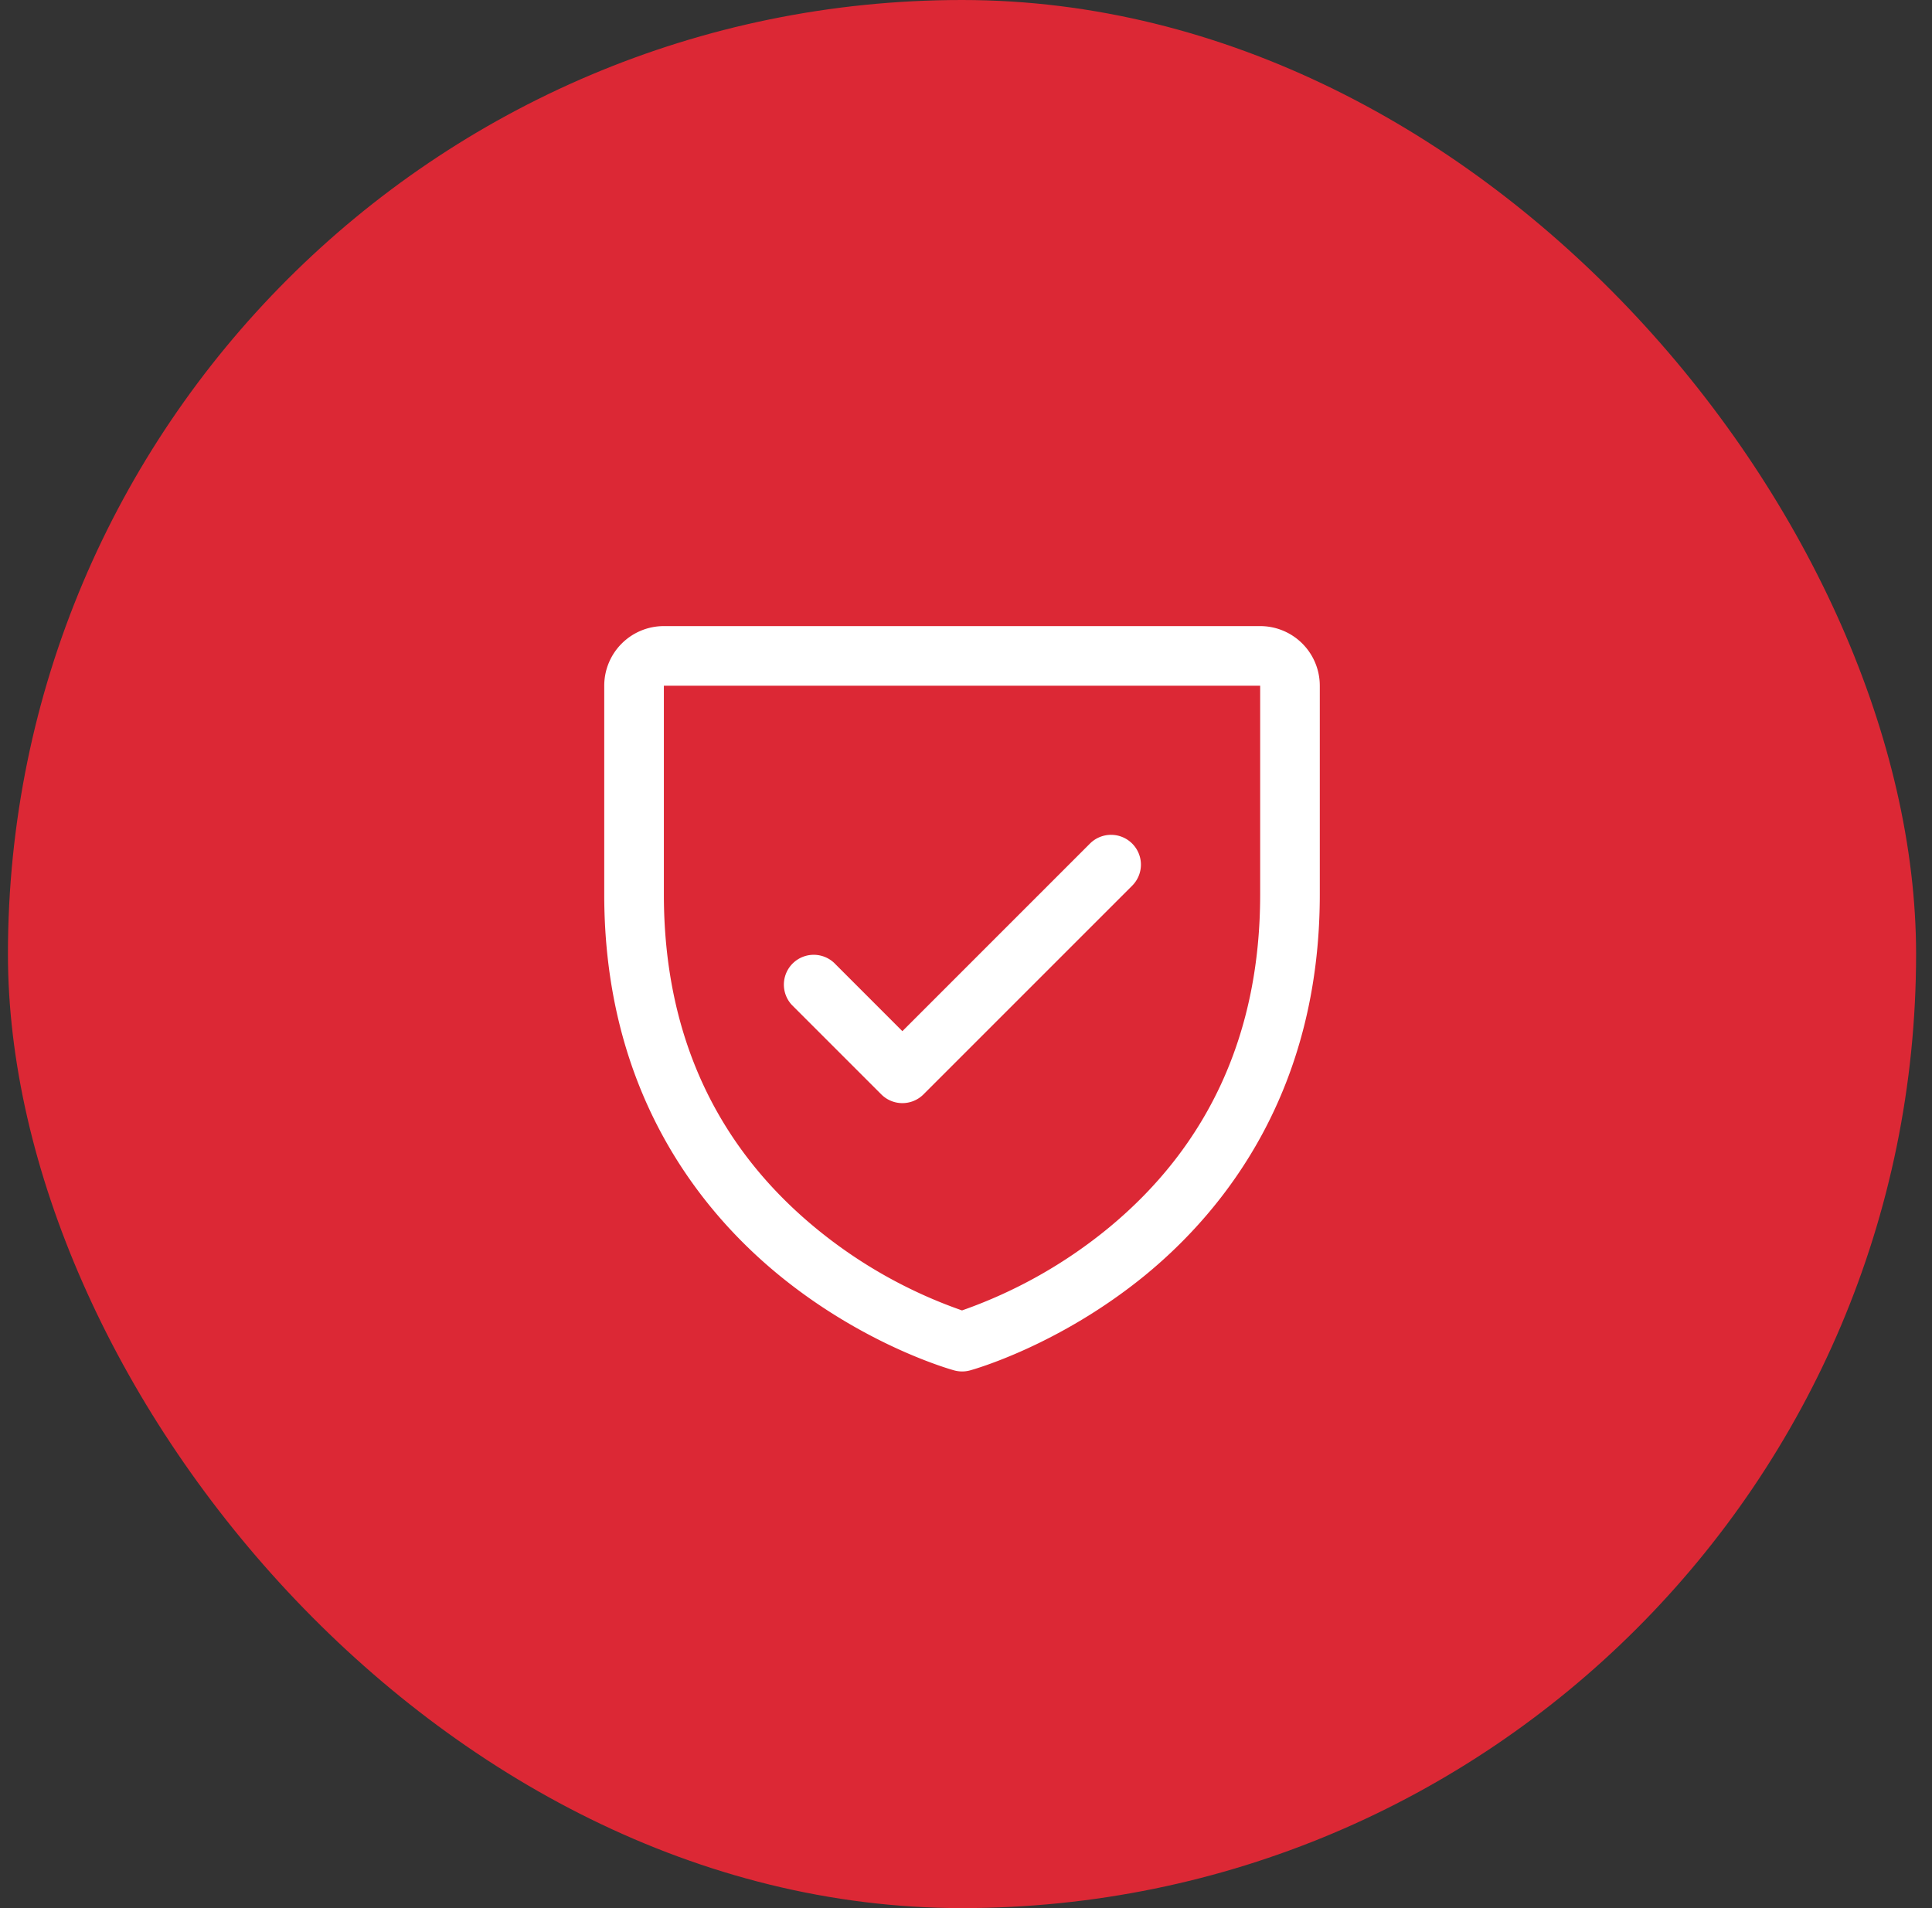
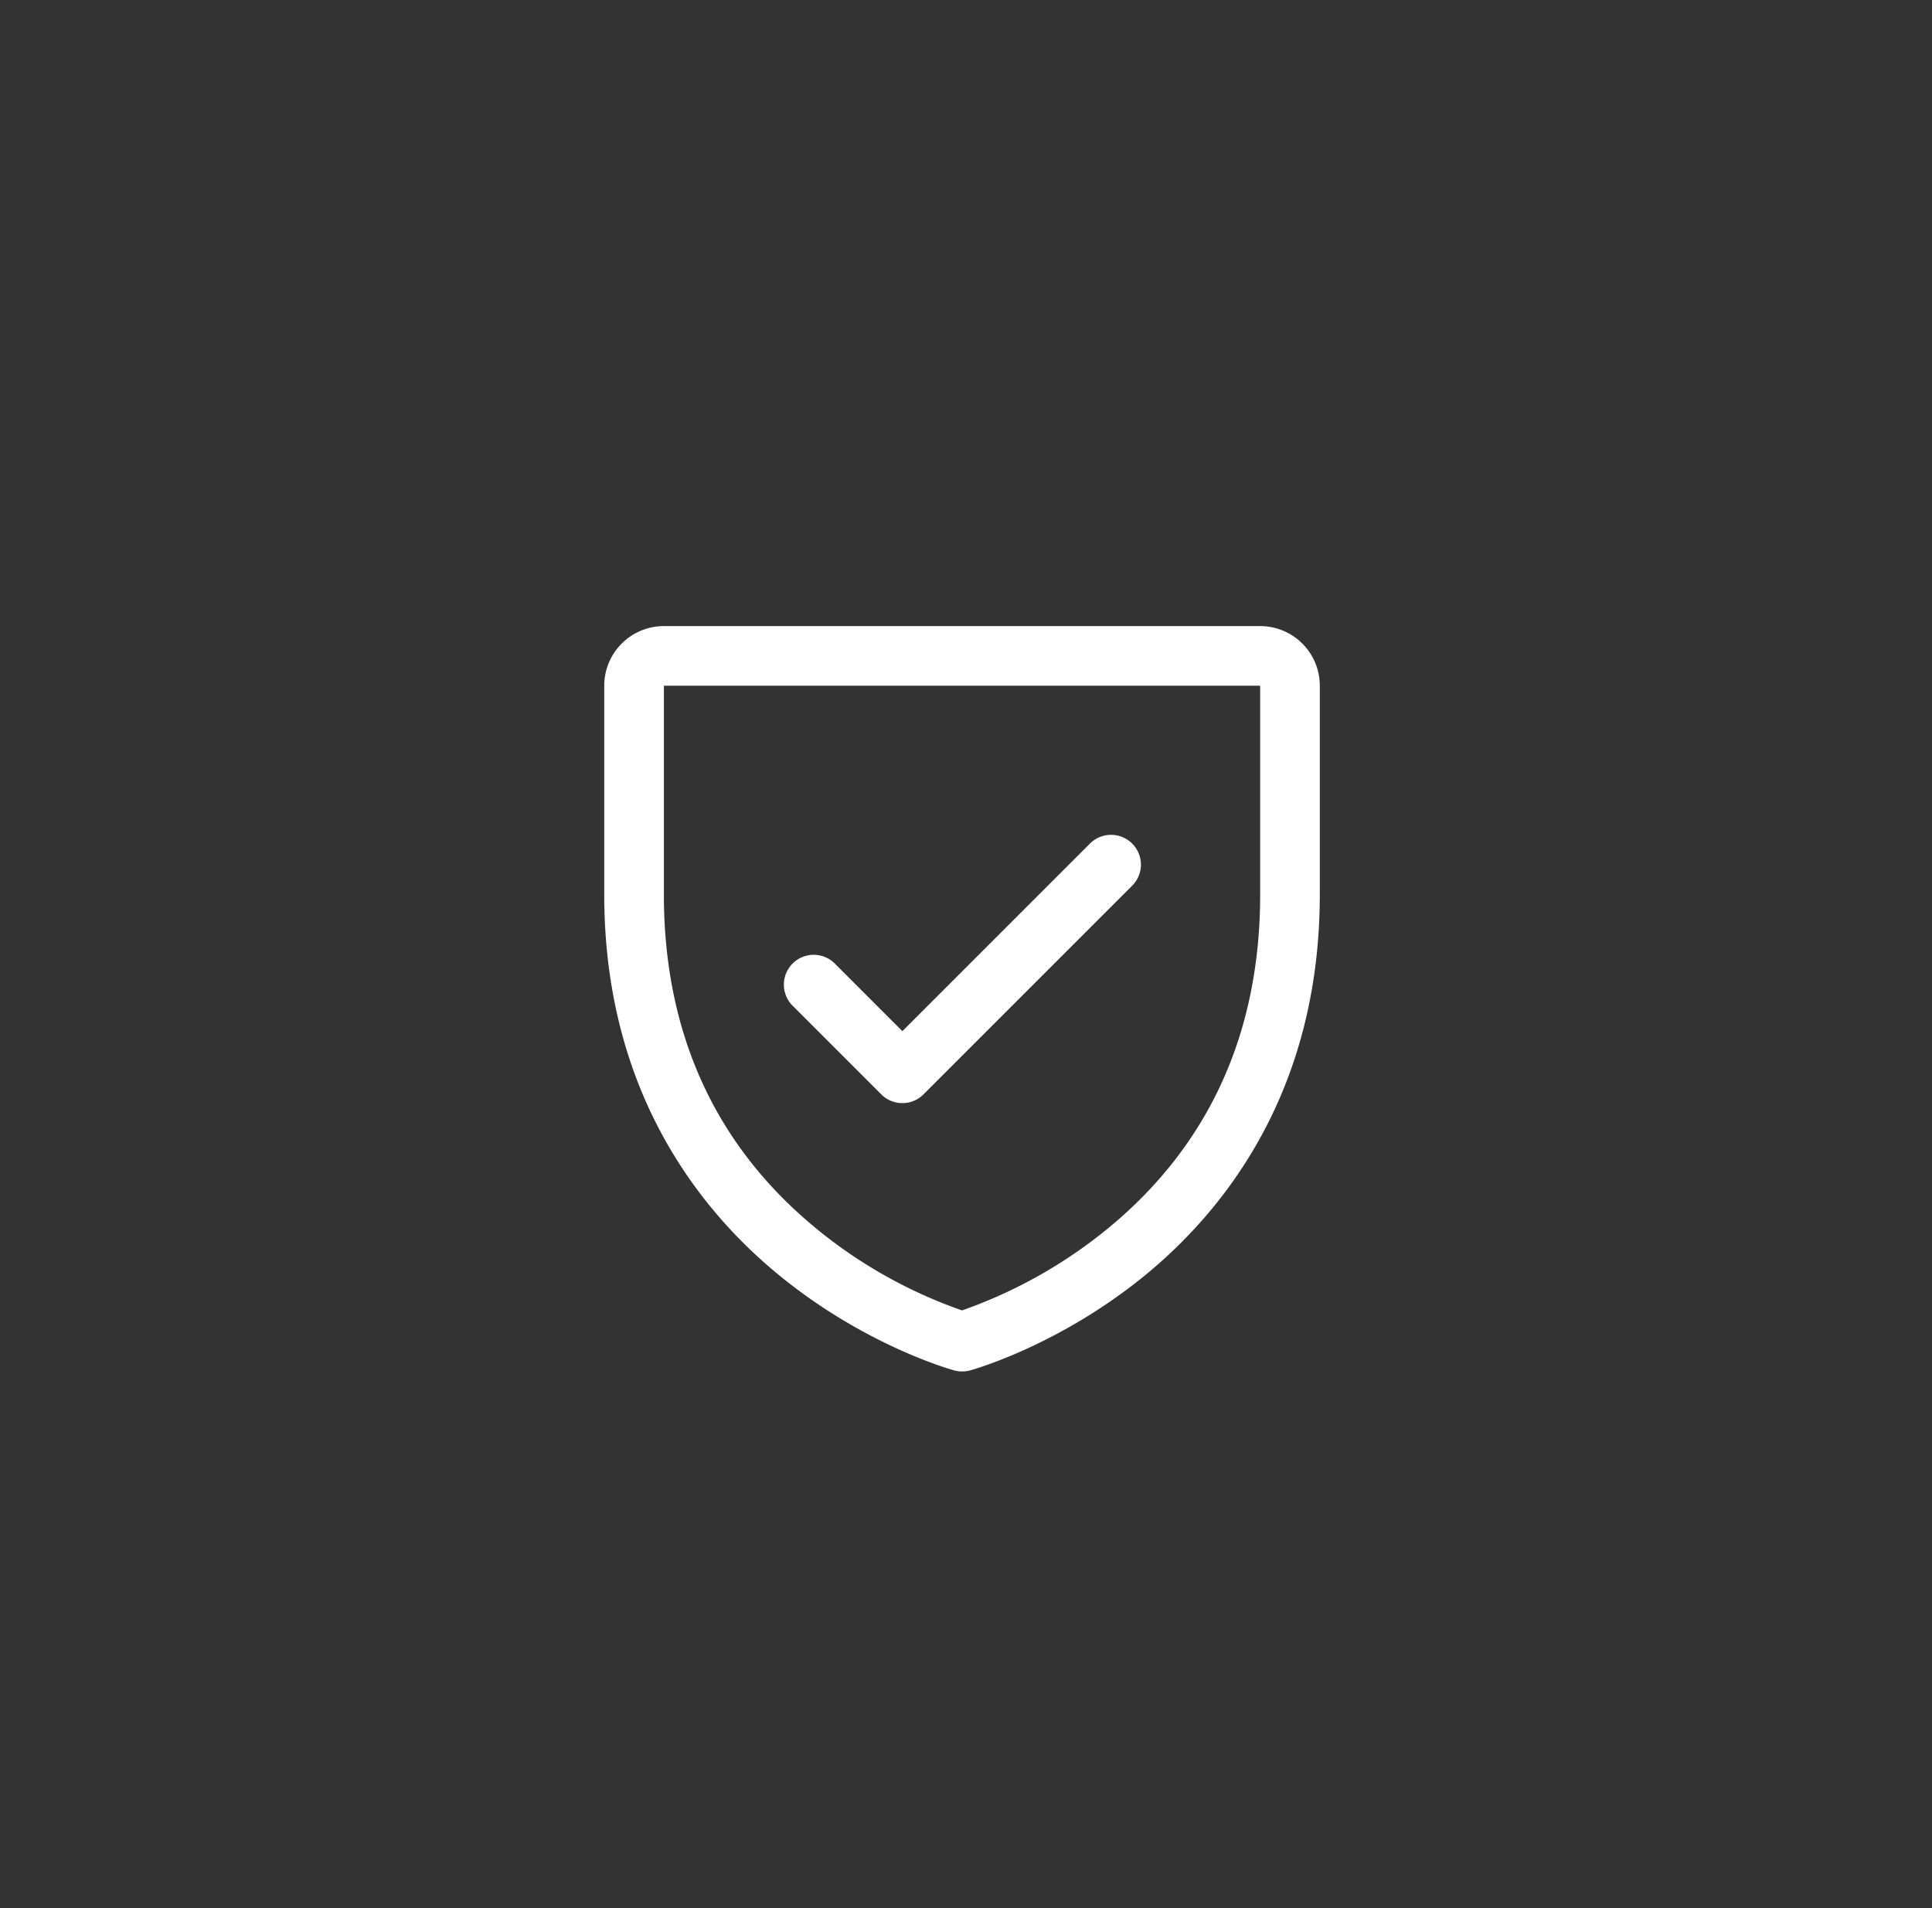
<svg xmlns="http://www.w3.org/2000/svg" width="81" height="80" fill="none">
  <rect width="100%" height="100%" fill="#333333" stroke="none" />
-   <rect x=".333" width="80" height="80" rx="40" fill="#DC2835" />
-   <path d="M52.833 26.25h-25a2.5 2.5 0 0 0-2.5 2.5v8.75c0 8.237 3.988 13.23 7.333 15.967 3.603 2.947 7.187 3.947 7.344 3.99.214.058.441.058.656 0 .156-.043 3.736-1.043 7.344-3.99 3.336-2.737 7.323-7.73 7.323-15.967v-8.75a2.5 2.5 0 0 0-2.5-2.5zm0 11.25c0 5.792-2.134 10.494-6.344 13.972a20.204 20.204 0 0 1-6.156 3.469 20.038 20.038 0 0 1-6.081-3.408c-4.26-3.485-6.419-8.205-6.419-14.033v-8.75h25v8.75zm-19.634 4.634a1.251 1.251 0 0 1 1.768-1.768l2.866 2.867 7.866-7.867a1.252 1.252 0 0 1 2.135.884 1.25 1.25 0 0 1-.367.884l-8.75 8.75a1.25 1.25 0 0 1-1.768 0l-3.75-3.75z" fill="#fff" />
+   <path d="M52.833 26.25h-25a2.5 2.5 0 0 0-2.5 2.5v8.75c0 8.237 3.988 13.23 7.333 15.967 3.603 2.947 7.187 3.947 7.344 3.99.214.058.441.058.656 0 .156-.043 3.736-1.043 7.344-3.99 3.336-2.737 7.323-7.73 7.323-15.967v-8.75a2.5 2.5 0 0 0-2.5-2.5zm0 11.25c0 5.792-2.134 10.494-6.344 13.972a20.204 20.204 0 0 1-6.156 3.469 20.038 20.038 0 0 1-6.081-3.408c-4.26-3.485-6.419-8.205-6.419-14.033v-8.75h25v8.75zm-19.634 4.634a1.251 1.251 0 0 1 1.768-1.768l2.866 2.867 7.866-7.867a1.252 1.252 0 0 1 2.135.884 1.25 1.25 0 0 1-.367.884l-8.75 8.75a1.25 1.25 0 0 1-1.768 0z" fill="#fff" />
</svg>